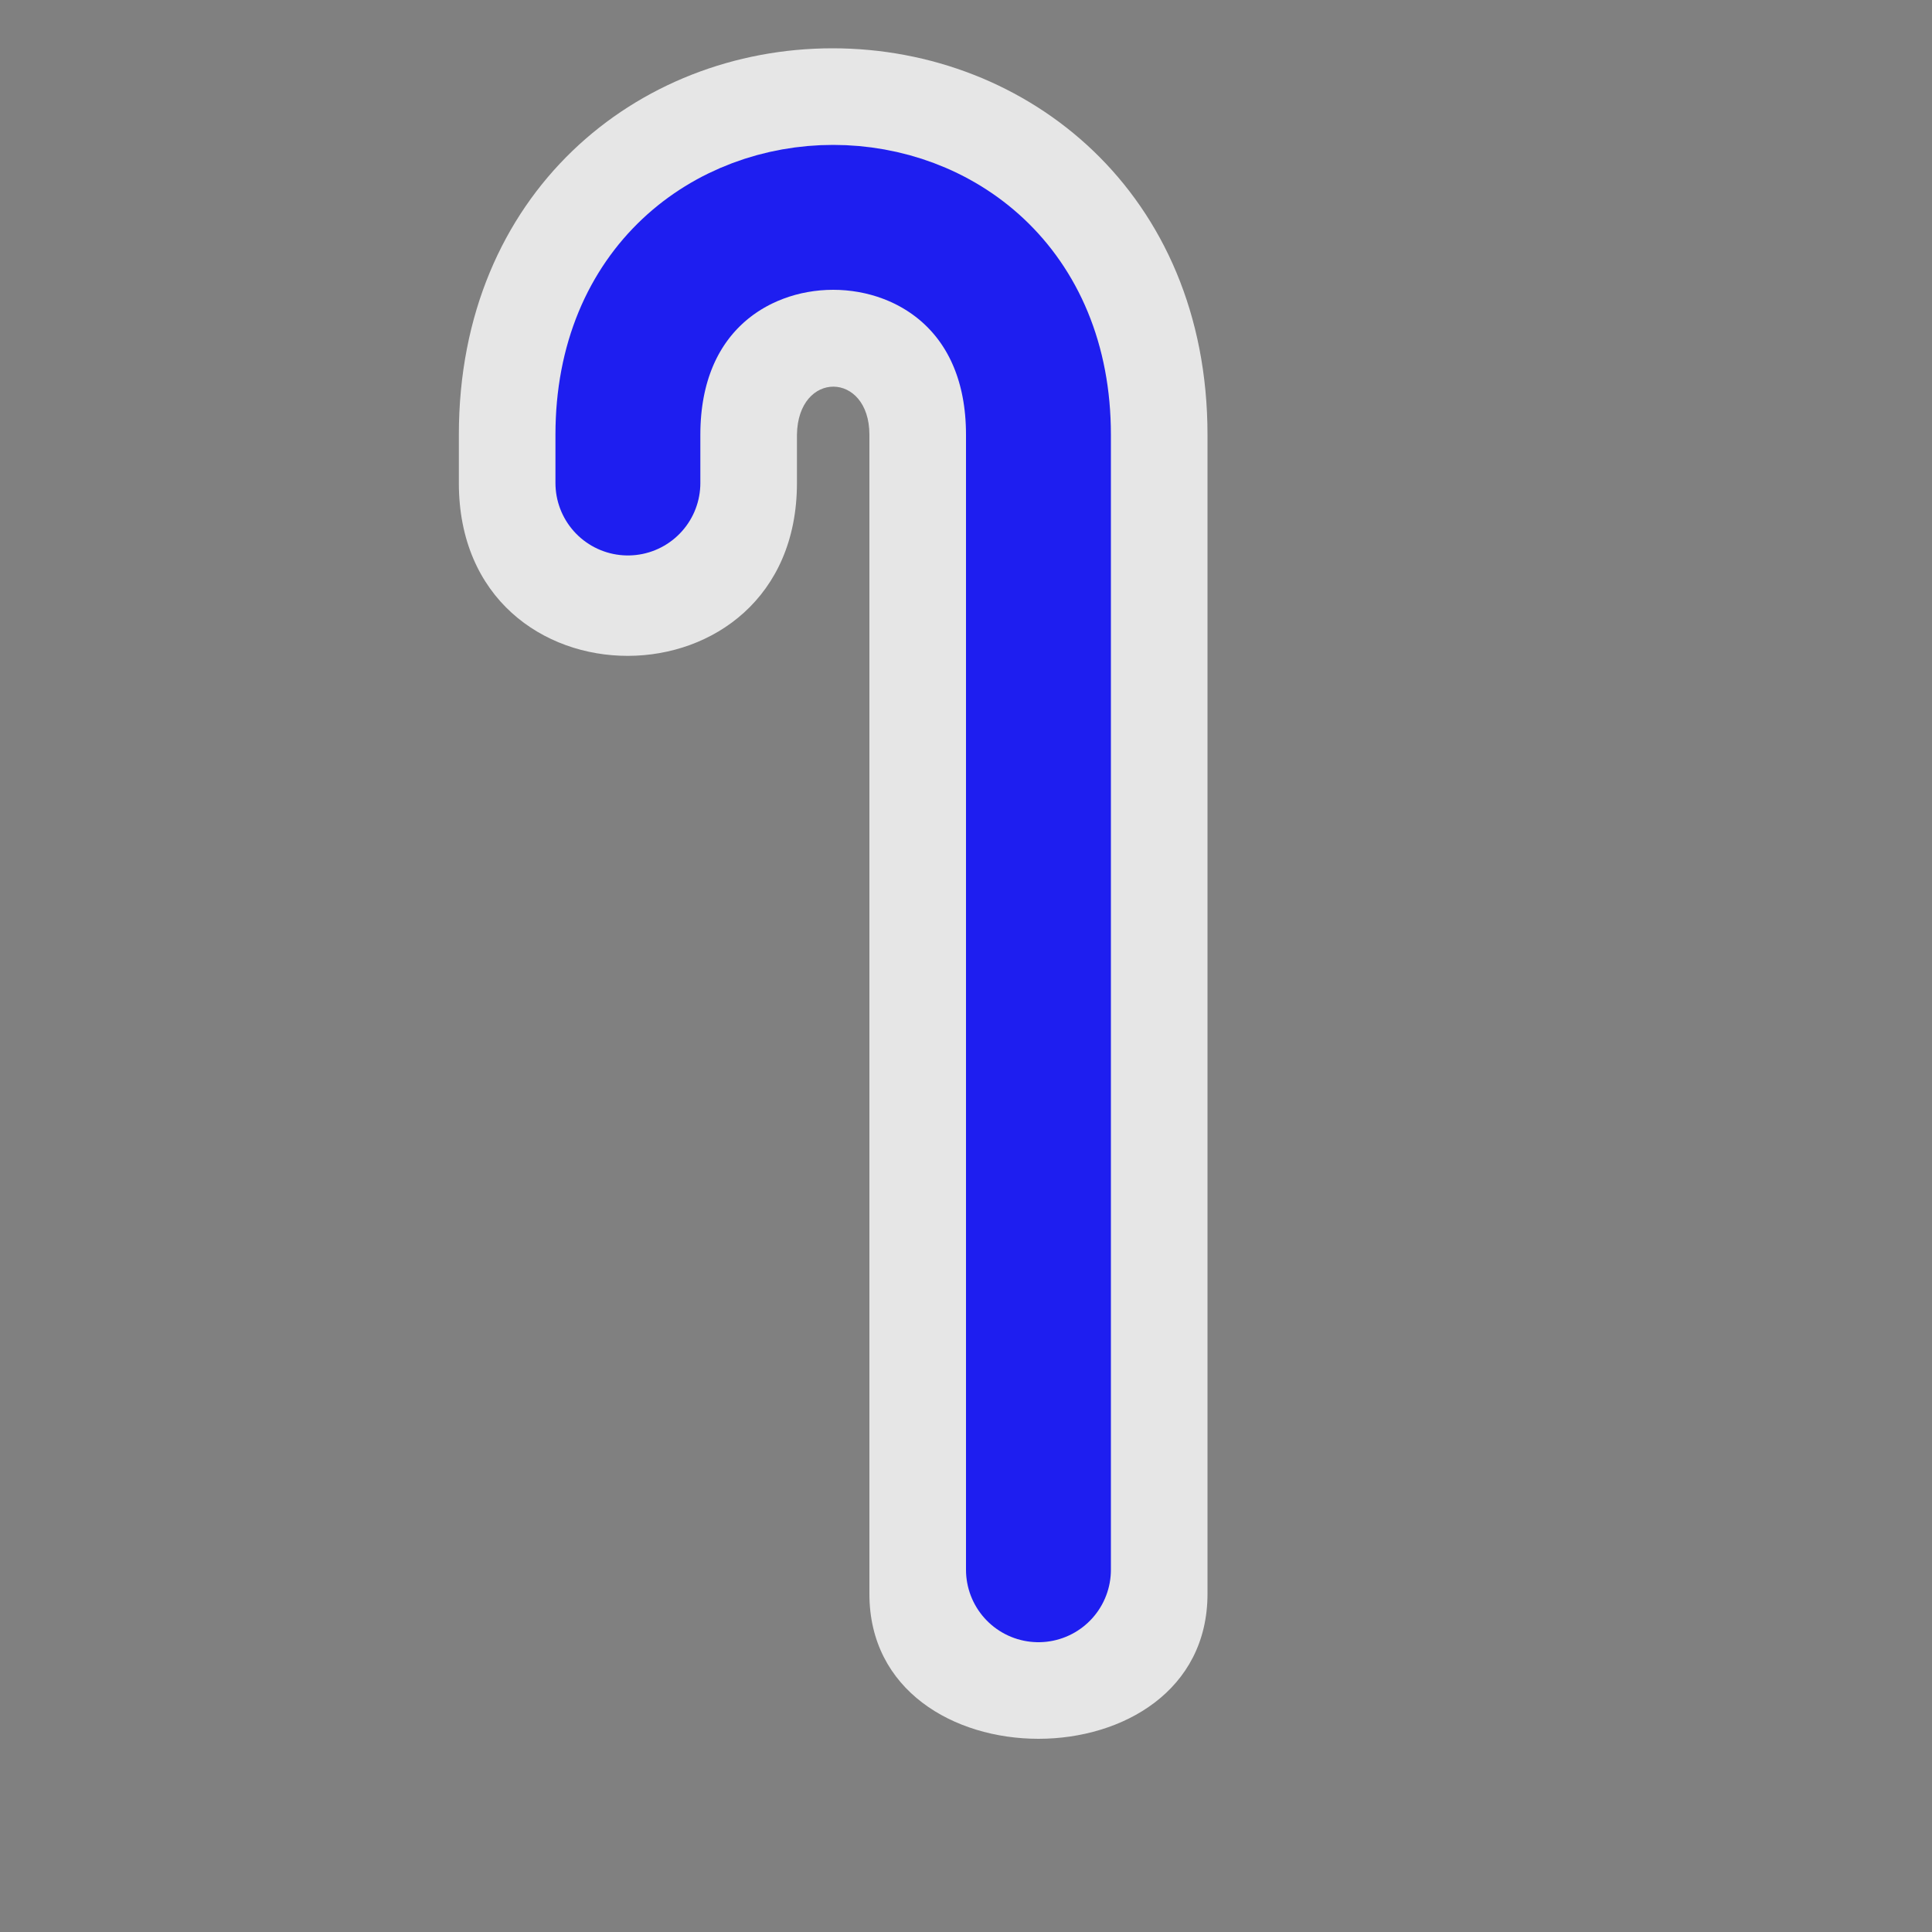
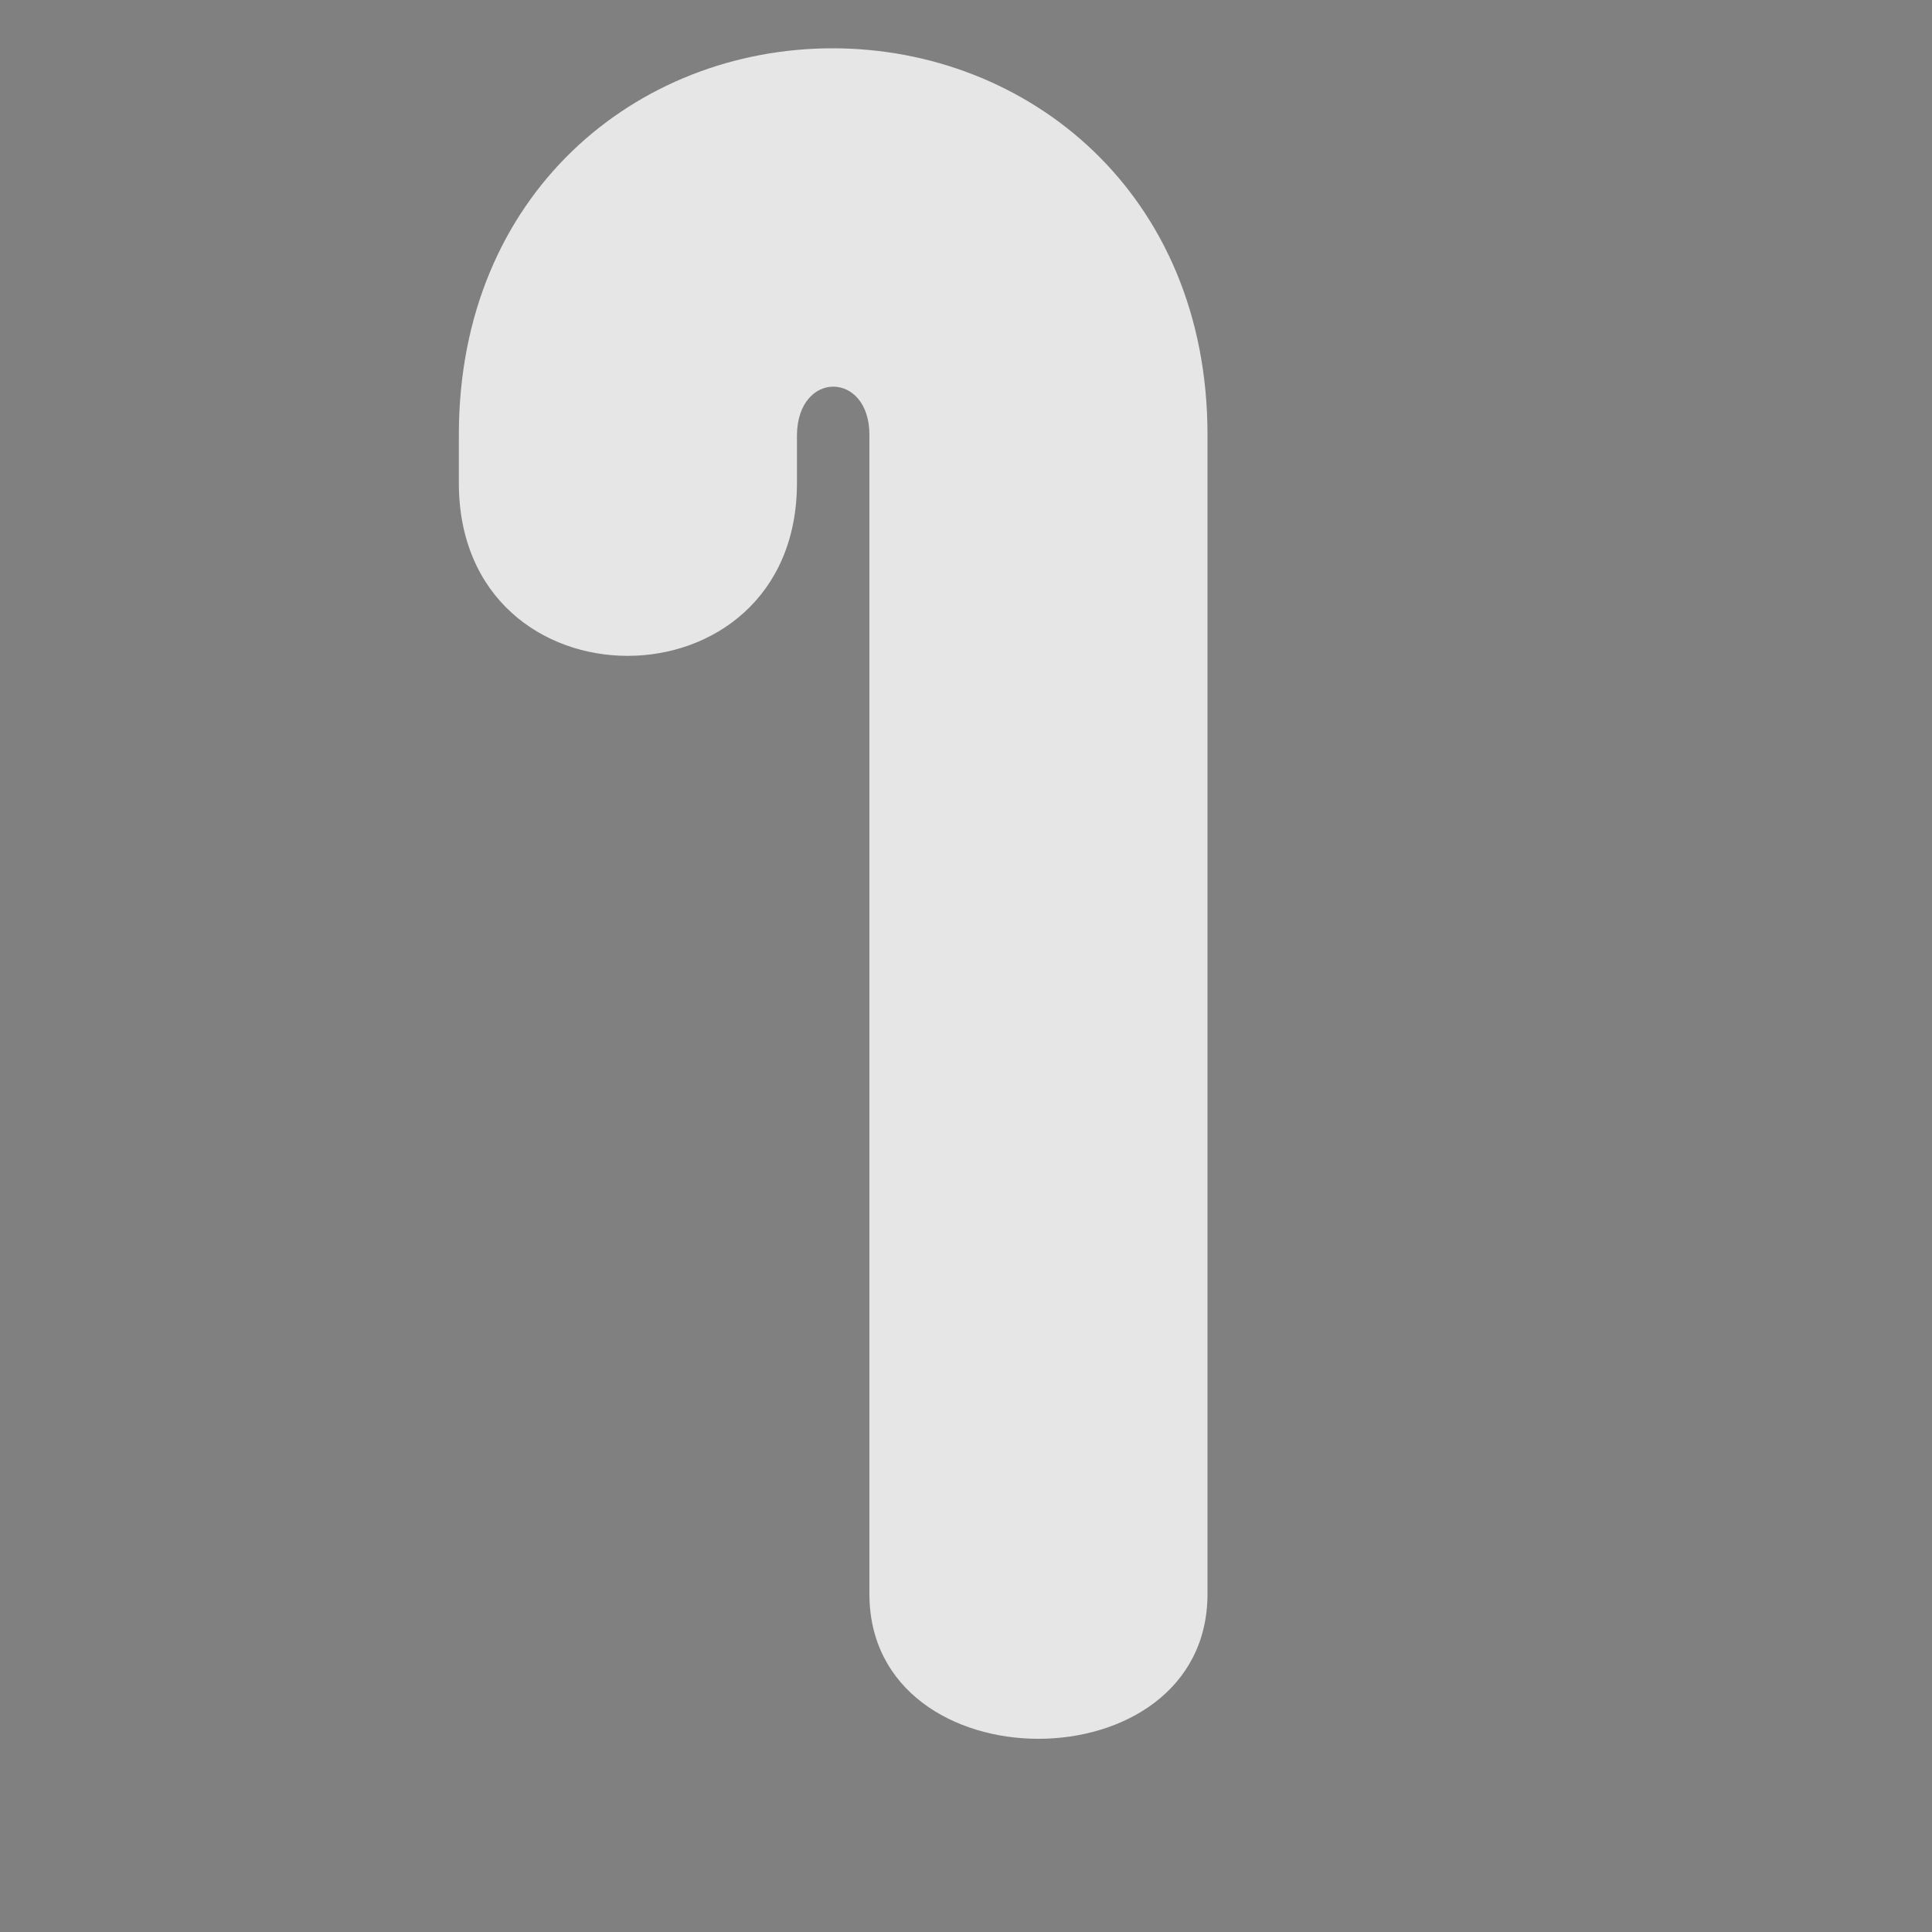
<svg xmlns="http://www.w3.org/2000/svg" height="580" width="580" version="1.0">
  <rect width="100%" height="100%" fill="#808080" stroke="none" />
  <title>medical_supply</title>
  <path opacity=".8" d="m249.94 14.5c-58.69 0-112.19 43.5-112.19 116v14.5c0 69.353 101.5 69.038 101.5 0v-14.5c0.3-19.393 21.75-19.063 21.75 0v348c0 58 101.5 58 101.5 0v-348c0-72.5-53.88-116-112.56-116z" fill-rule="evenodd" fill="#fff" />
-   <path stroke-linejoin="round" d="m188.5 145v-14.5c0-87 123.25-87 123.25 0v340.75" stroke="#1e1ef0" stroke-linecap="round" stroke-width="43.5" fill="none" />
</svg>